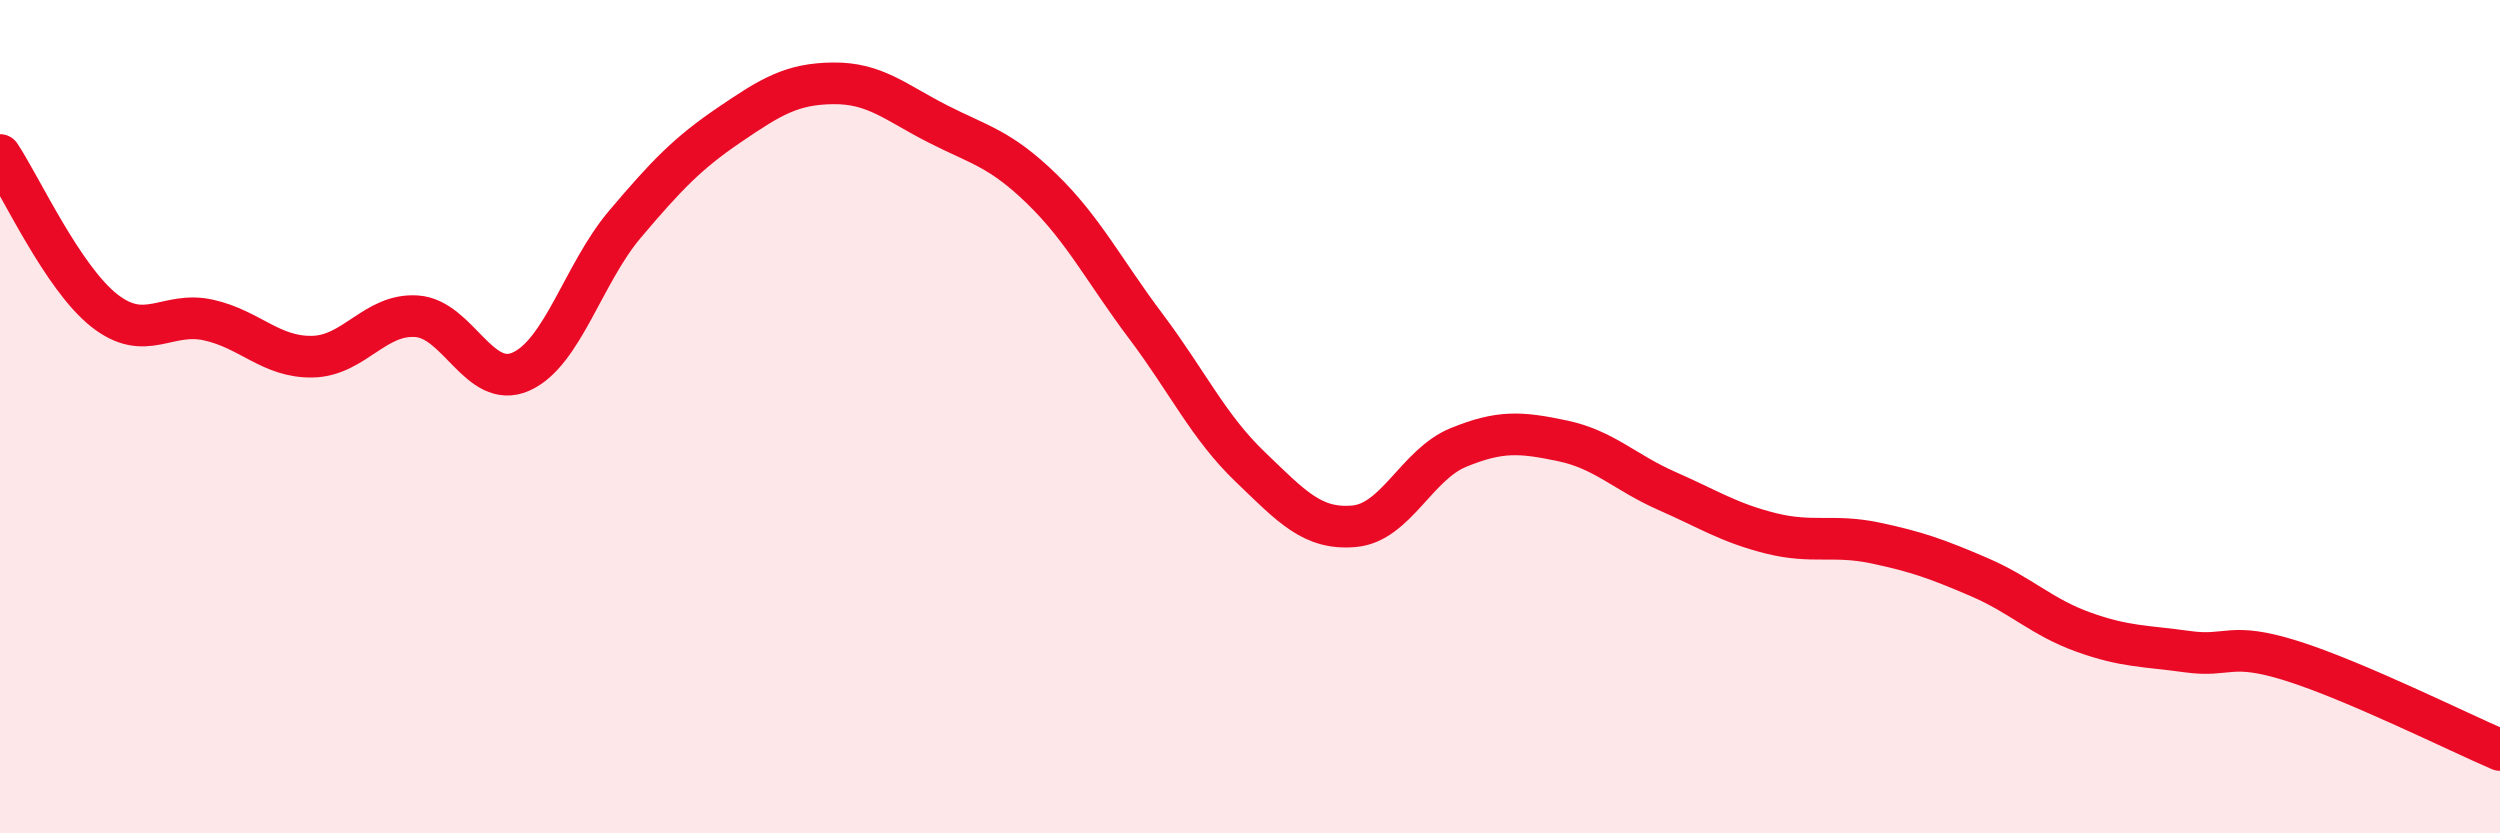
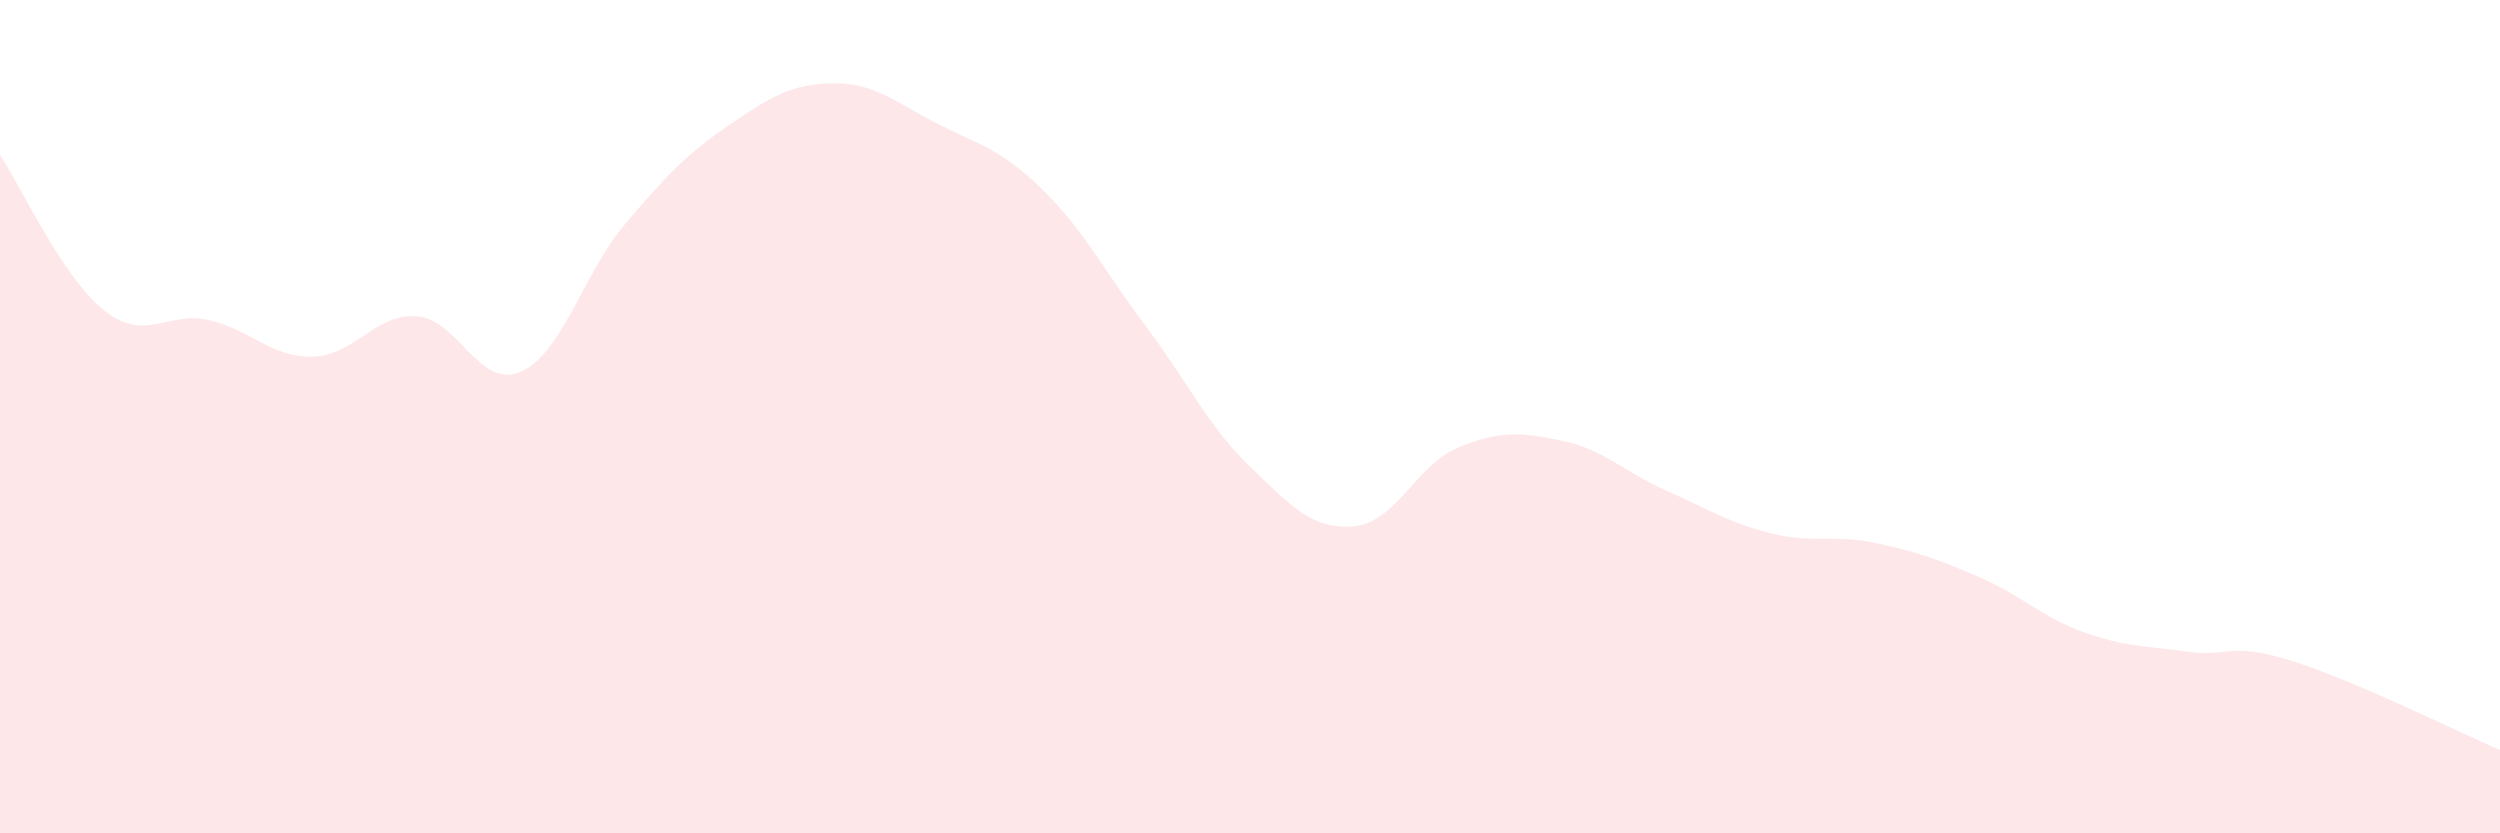
<svg xmlns="http://www.w3.org/2000/svg" width="60" height="20" viewBox="0 0 60 20">
  <path d="M 0,3.72 C 0.5,4.47 1.5,6.66 2.5,7.45 C 3.5,8.24 4,7.46 5,7.68 C 6,7.9 6.5,8.58 7.5,8.56 C 8.5,8.54 9,7.52 10,7.59 C 11,7.66 11.5,9.36 12.5,8.92 C 13.5,8.48 14,6.56 15,5.38 C 16,4.2 16.5,3.68 17.5,3 C 18.5,2.32 19,2.01 20,2 C 21,1.99 21.5,2.46 22.5,2.97 C 23.5,3.48 24,3.56 25,4.53 C 26,5.5 26.5,6.5 27.5,7.83 C 28.5,9.16 29,10.24 30,11.2 C 31,12.16 31.5,12.72 32.5,12.63 C 33.5,12.54 34,11.15 35,10.74 C 36,10.33 36.5,10.37 37.5,10.58 C 38.5,10.79 39,11.34 40,11.78 C 41,12.22 41.5,12.55 42.5,12.8 C 43.5,13.05 44,12.82 45,13.03 C 46,13.24 46.5,13.42 47.5,13.85 C 48.5,14.28 49,14.81 50,15.17 C 51,15.53 51.5,15.5 52.5,15.64 C 53.5,15.78 53.5,15.39 55,15.86 C 56.5,16.33 59,17.57 60,18L60 20L0 20Z" fill="#EB0A25" opacity="0.1" stroke-linecap="round" stroke-linejoin="round" />
-   <path d="M 0,3.72 C 0.5,4.47 1.5,6.66 2.5,7.45 C 3.5,8.24 4,7.46 5,7.68 C 6,7.9 6.5,8.58 7.5,8.56 C 8.5,8.54 9,7.52 10,7.59 C 11,7.66 11.5,9.36 12.5,8.92 C 13.5,8.48 14,6.56 15,5.38 C 16,4.2 16.5,3.68 17.5,3 C 18.5,2.32 19,2.01 20,2 C 21,1.99 21.5,2.46 22.5,2.97 C 23.5,3.48 24,3.56 25,4.53 C 26,5.5 26.5,6.5 27.5,7.83 C 28.5,9.16 29,10.24 30,11.2 C 31,12.16 31.5,12.72 32.5,12.63 C 33.5,12.54 34,11.15 35,10.74 C 36,10.33 36.5,10.37 37.5,10.58 C 38.5,10.79 39,11.34 40,11.78 C 41,12.22 41.5,12.55 42.5,12.8 C 43.5,13.05 44,12.82 45,13.03 C 46,13.24 46.5,13.42 47.5,13.85 C 48.5,14.28 49,14.81 50,15.17 C 51,15.53 51.5,15.5 52.5,15.64 C 53.5,15.78 53.5,15.39 55,15.86 C 56.5,16.33 59,17.57 60,18" stroke="#EB0A25" stroke-width="1" fill="none" stroke-linecap="round" stroke-linejoin="round" />
</svg>